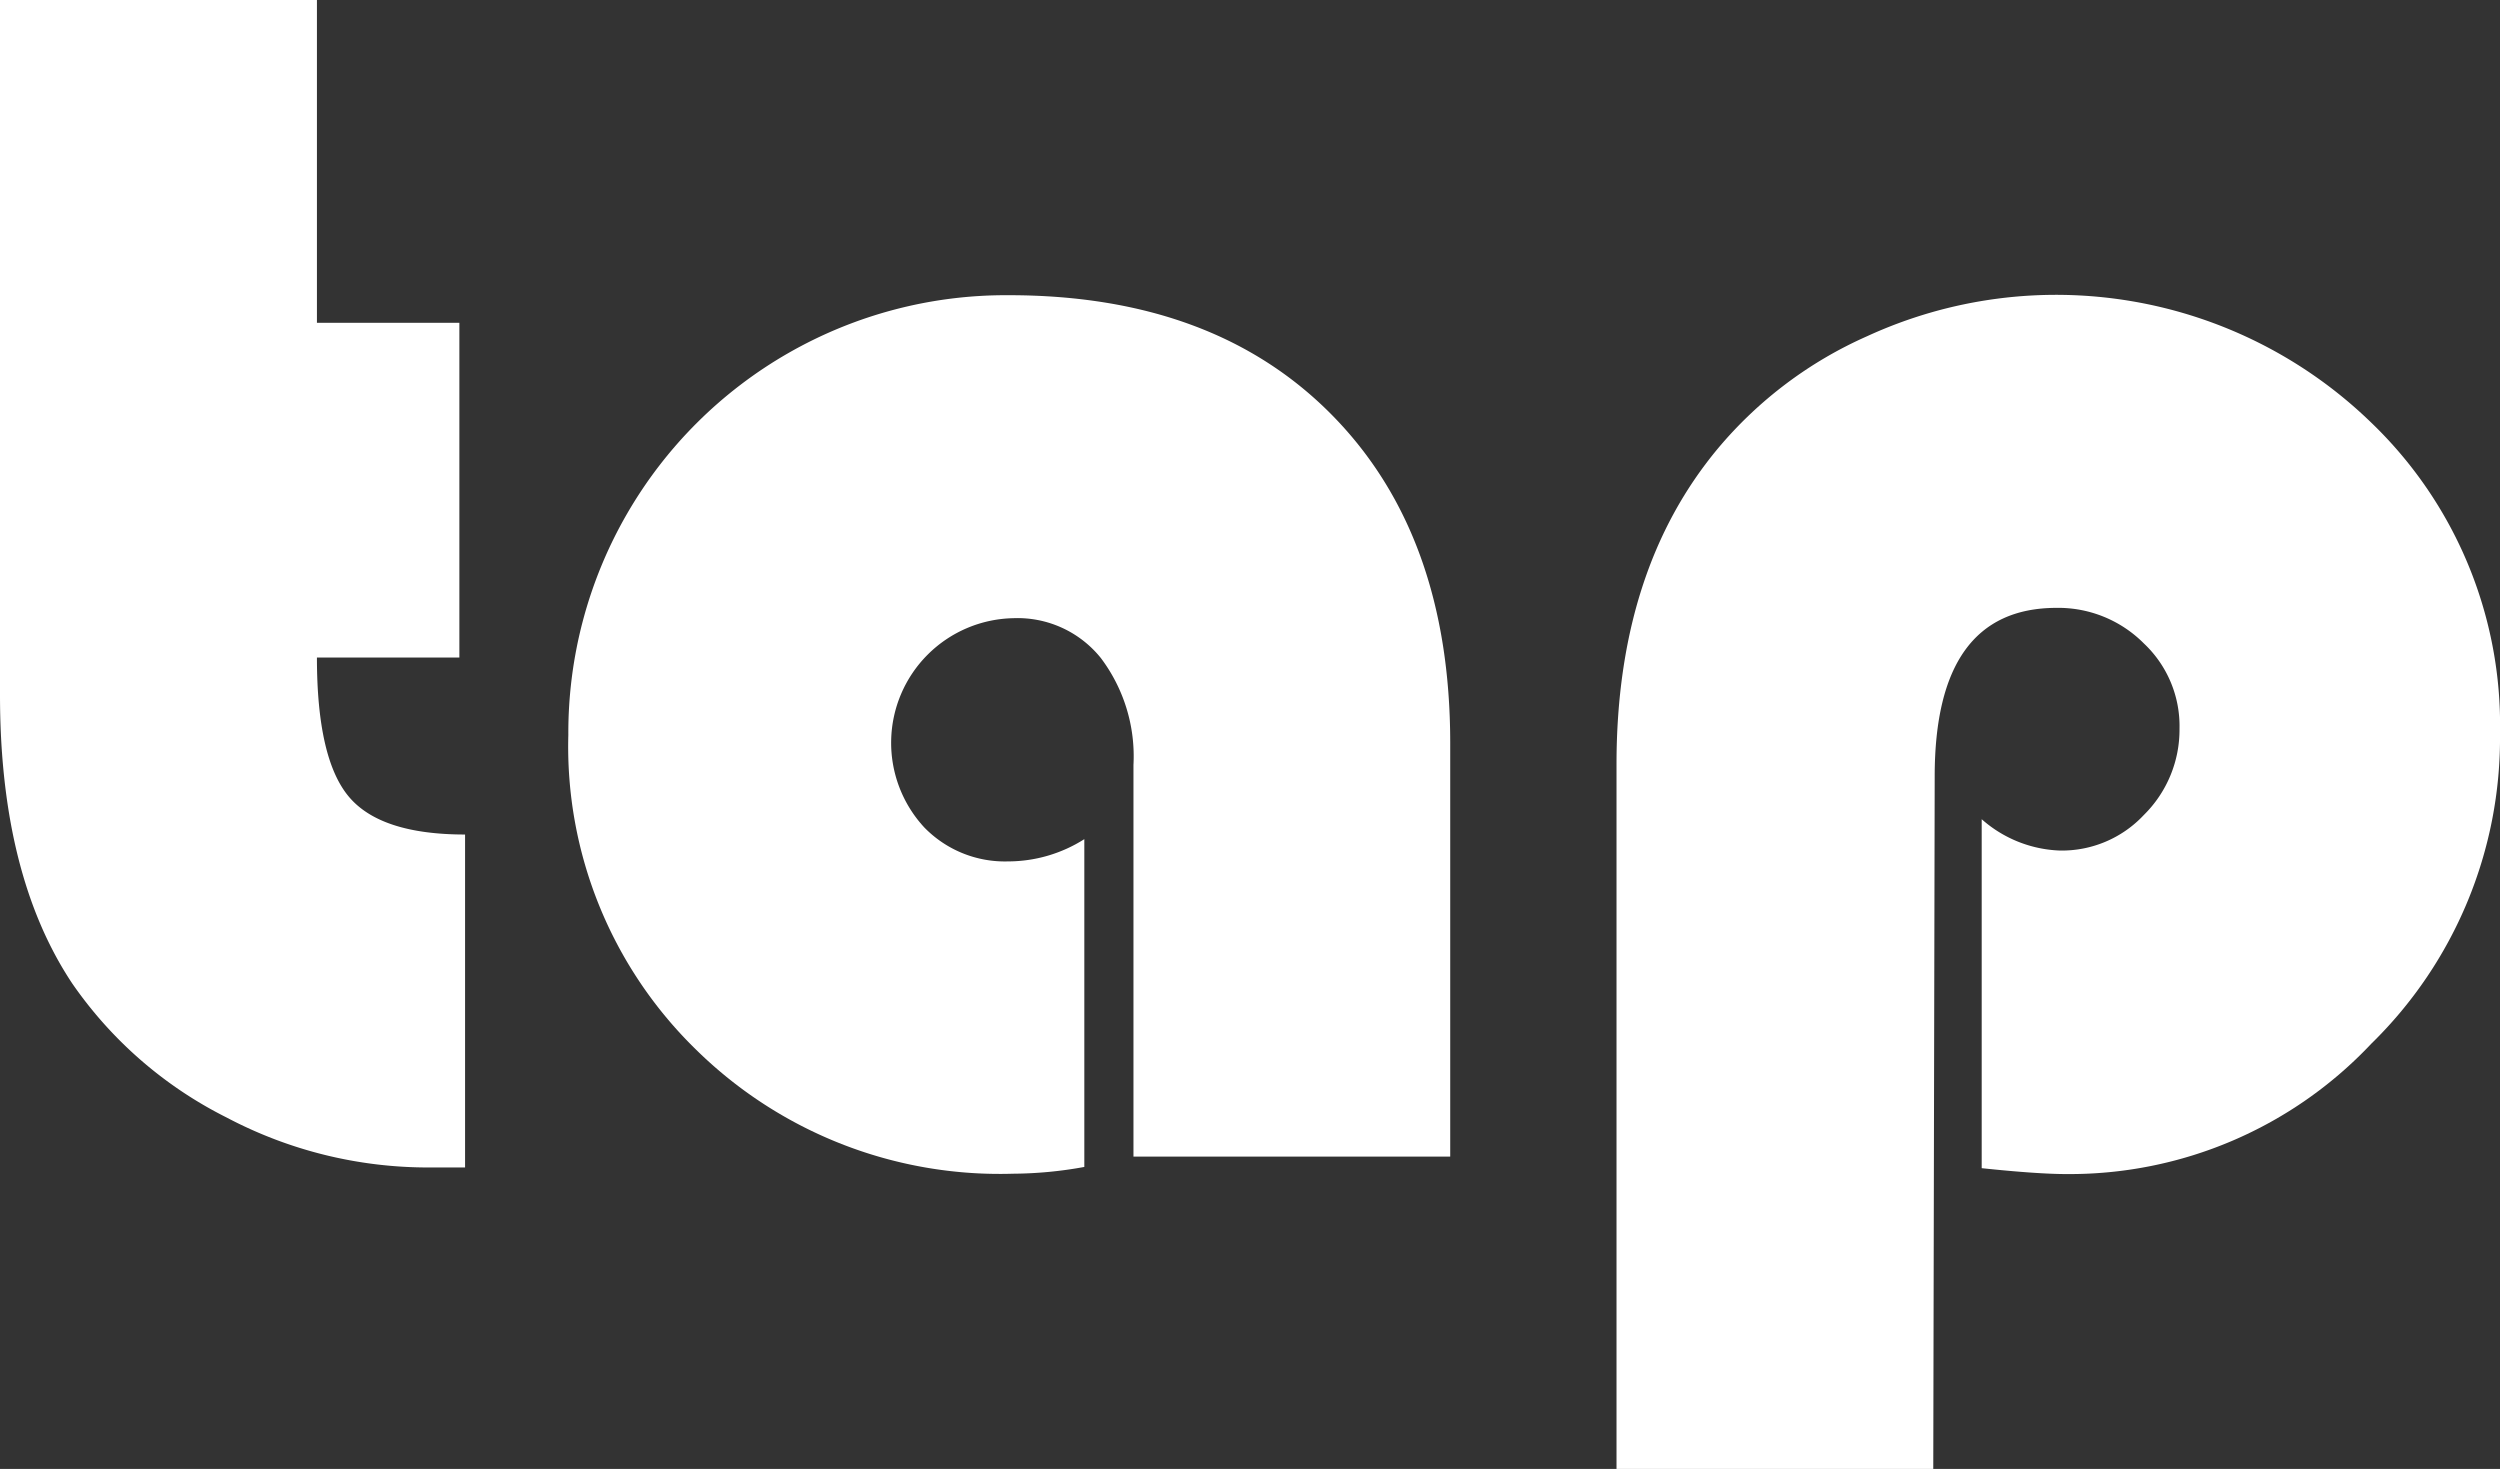
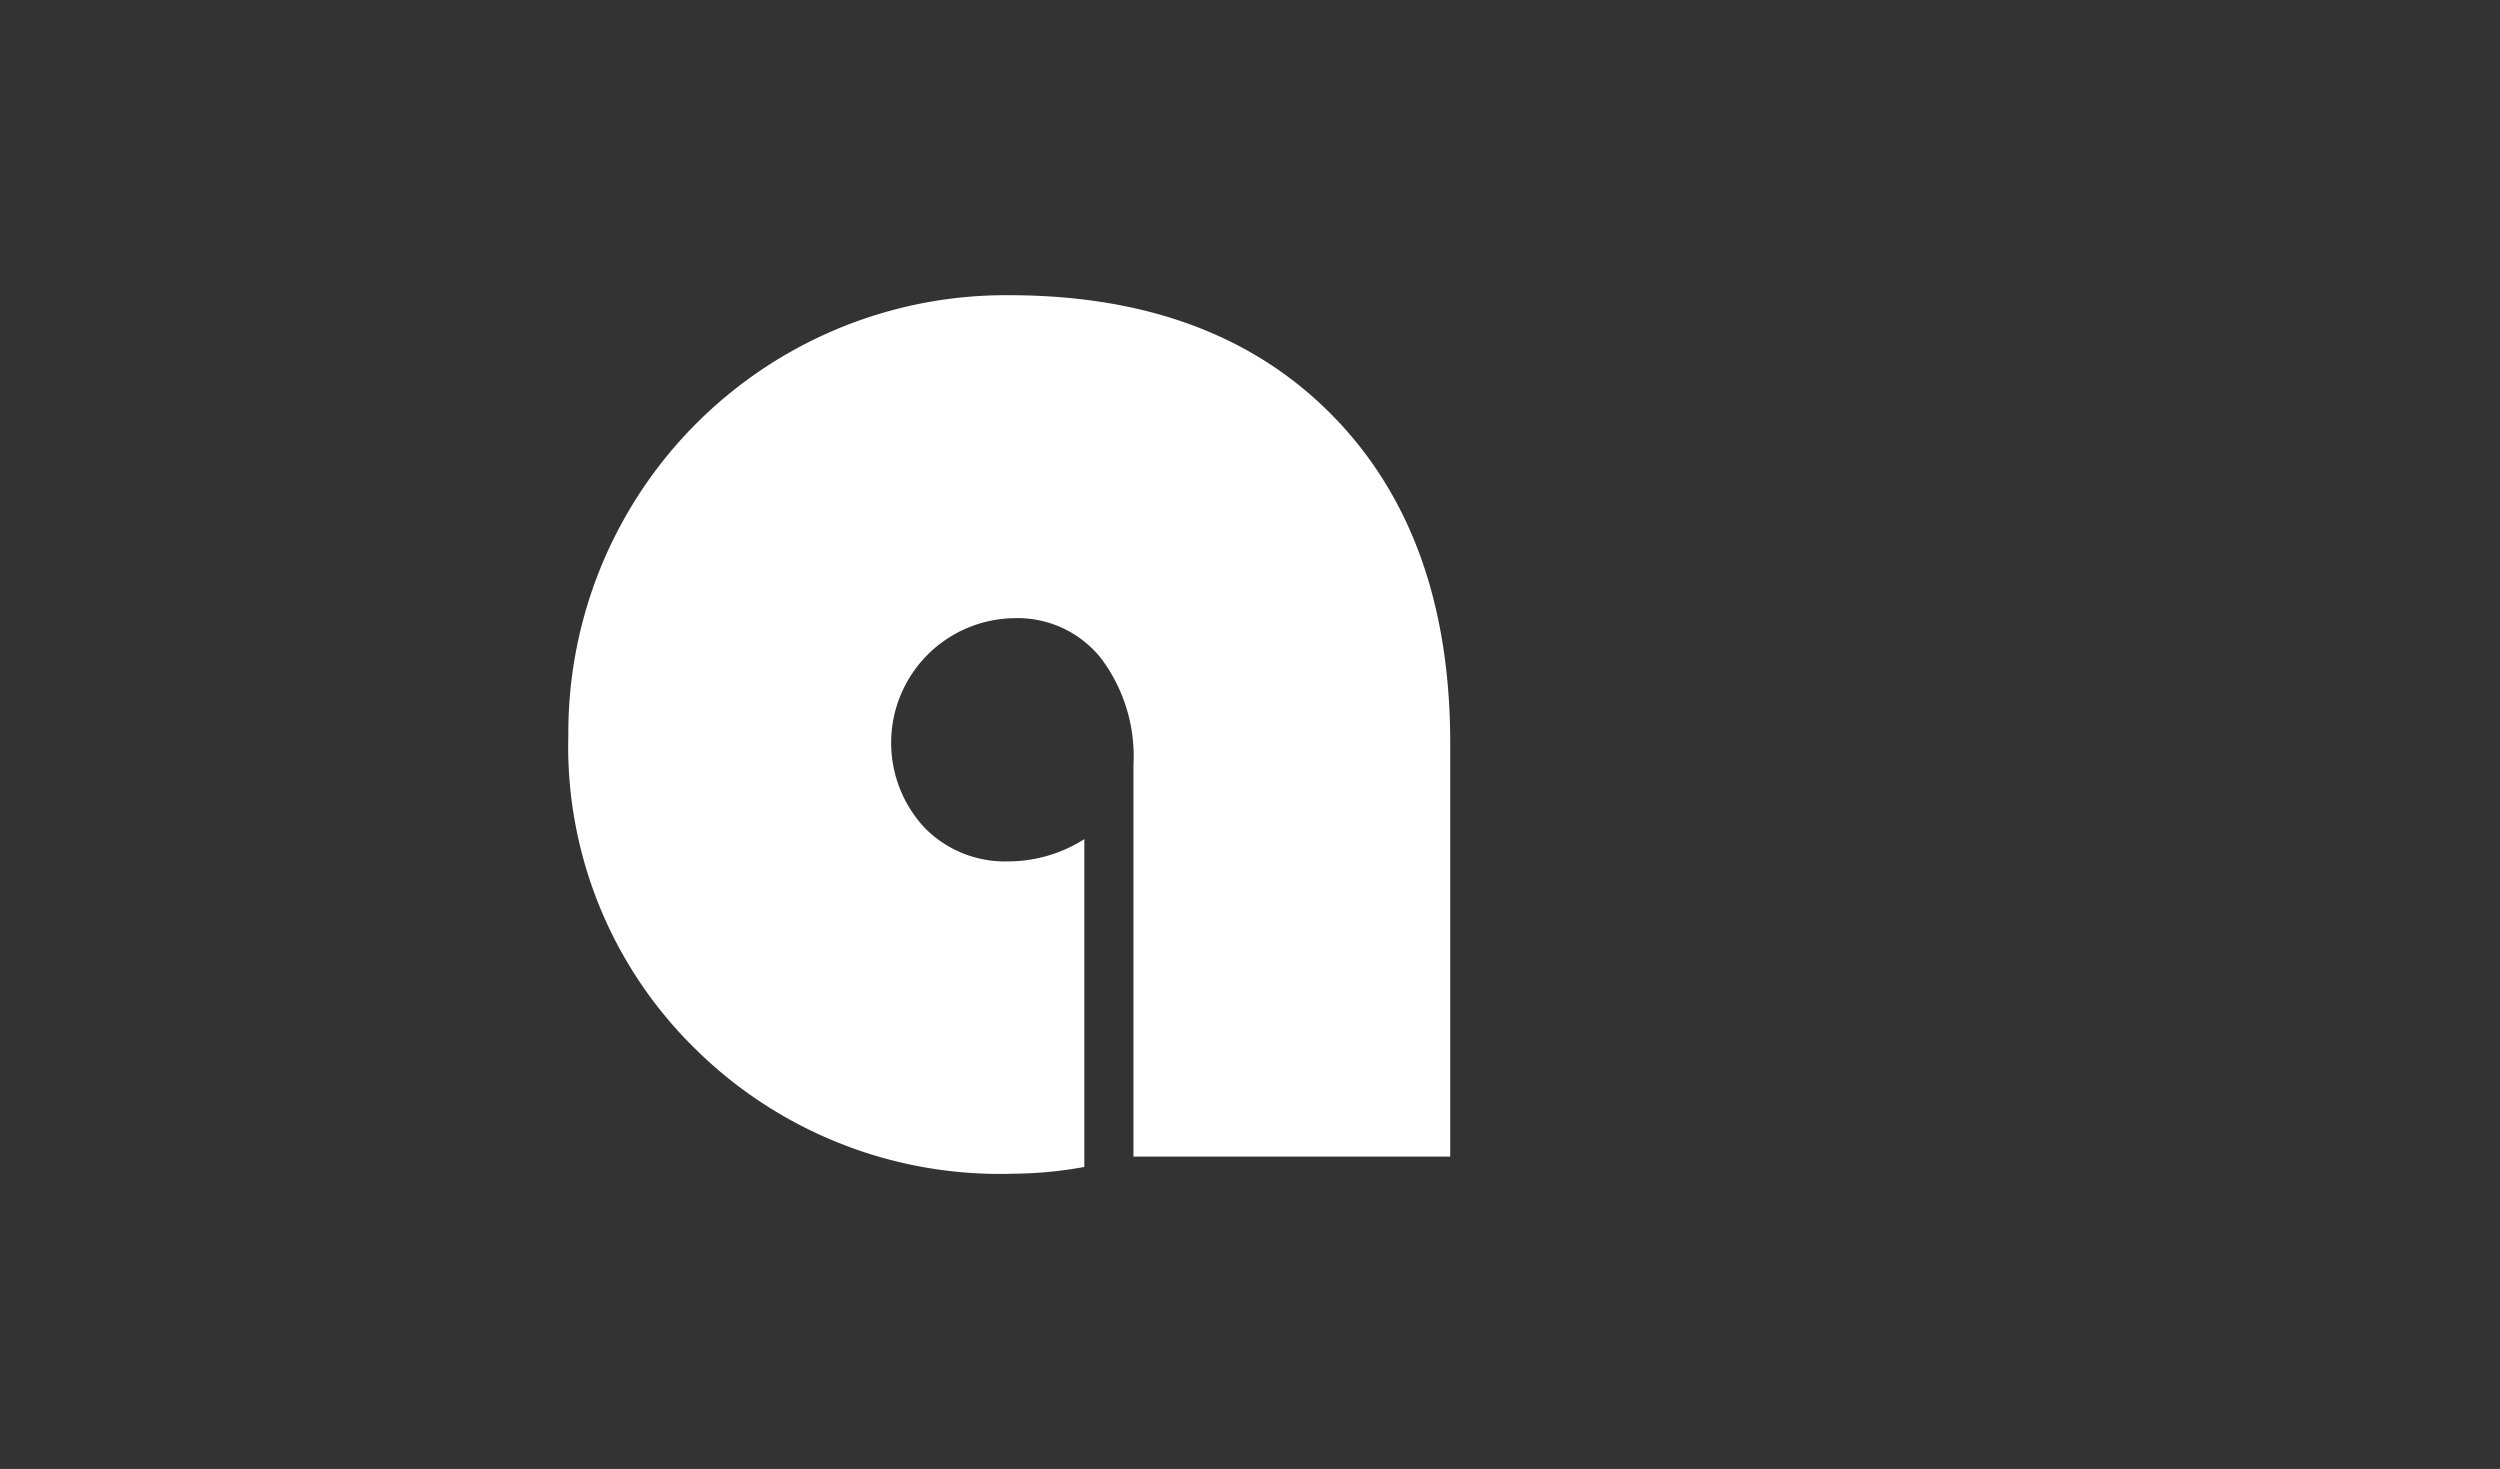
<svg xmlns="http://www.w3.org/2000/svg" id="レイヤー_1" data-name="レイヤー 1" viewBox="0 0 140.41 82.5">
  <rect x="0" y="0" width="140.41" height="82.5" fill="#333333" stroke="none" />
  <defs>
    <style>.cls-1{fill:#fff;}</style>
  </defs>
-   <path class="cls-1" d="M67.74,45.87V64h8v18.8h-8q0,5.66,1.78,7.8t6.54,2.14v18.7c-.92,0-1.6,0-2,0a24.22,24.22,0,0,1-11.4-2.81A23.1,23.1,0,0,1,54,101.11Q49.93,95,49.94,84.84v-39Z" transform="translate(-49.94 -45.87)" />
  <path class="cls-1" d="M110.84,93v18.41a22.76,22.76,0,0,1-4,.38,24.33,24.33,0,0,1-17.84-7,23.77,23.77,0,0,1-7.14-17.65,24.57,24.57,0,0,1,24.74-24.69q11.52,0,18.15,6.73t6.64,18.39v23.26H113.6v-22a9.17,9.17,0,0,0-1.83-6,6,6,0,0,0-4.92-2.24,7,7,0,0,0-5,11.75,6.31,6.31,0,0,0,4.71,1.91A8,8,0,0,0,110.84,93Z" transform="translate(-49.94 -45.87)" />
-   <path class="cls-1" d="M158.52,128.37H140.73V88.79q0-10.91,5.71-17.75a23.14,23.14,0,0,1,8.35-6.28,25.41,25.41,0,0,1,28.28,4.8,23.56,23.56,0,0,1,7.28,17.51,24,24,0,0,1-7.23,17.42A23.27,23.27,0,0,1,166,111.81c-1.08,0-2.66-.11-4.76-.33V91.88a7,7,0,0,0,4.38,1.76,6.31,6.31,0,0,0,4.73-2,6.73,6.73,0,0,0,2-4.85,6.37,6.37,0,0,0-2-4.78,6.78,6.78,0,0,0-4.9-2q-6.85,0-6.85,9.47Z" transform="translate(-49.94 -45.87)" />
</svg>